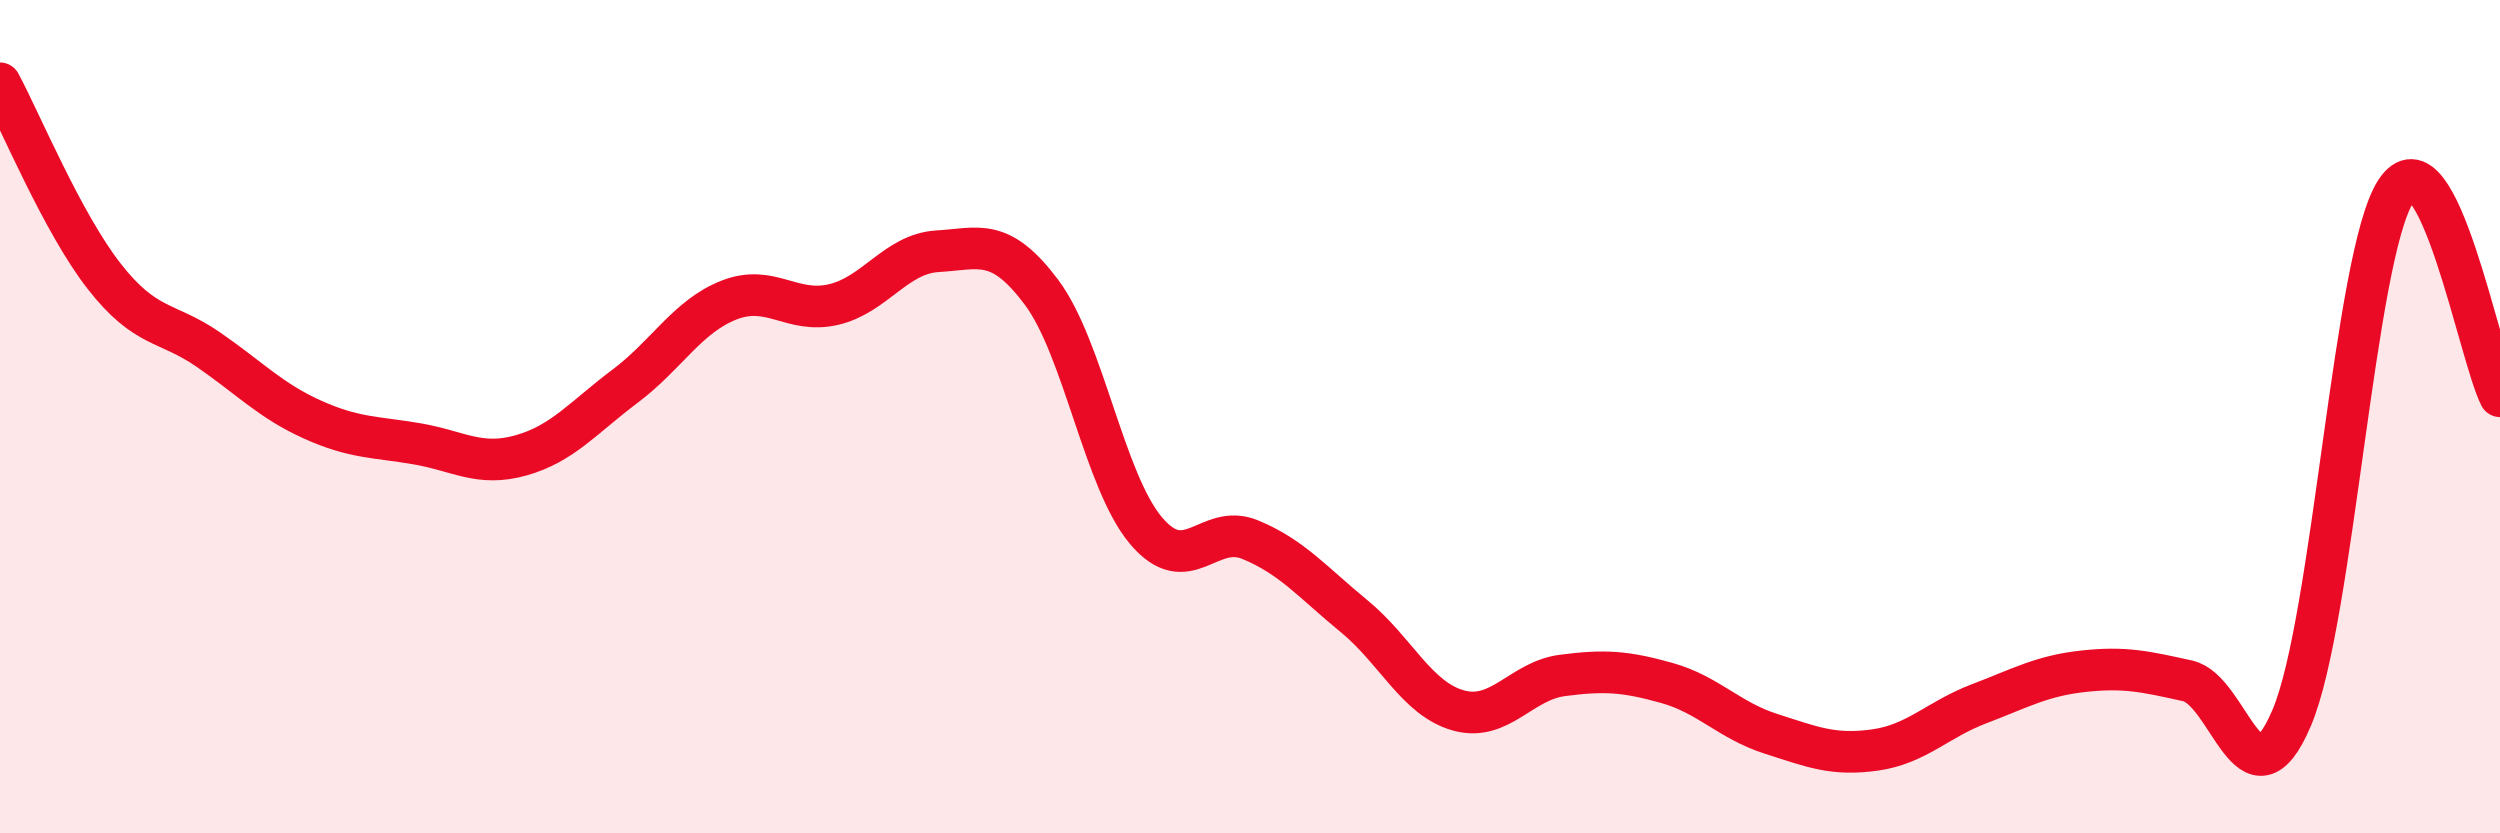
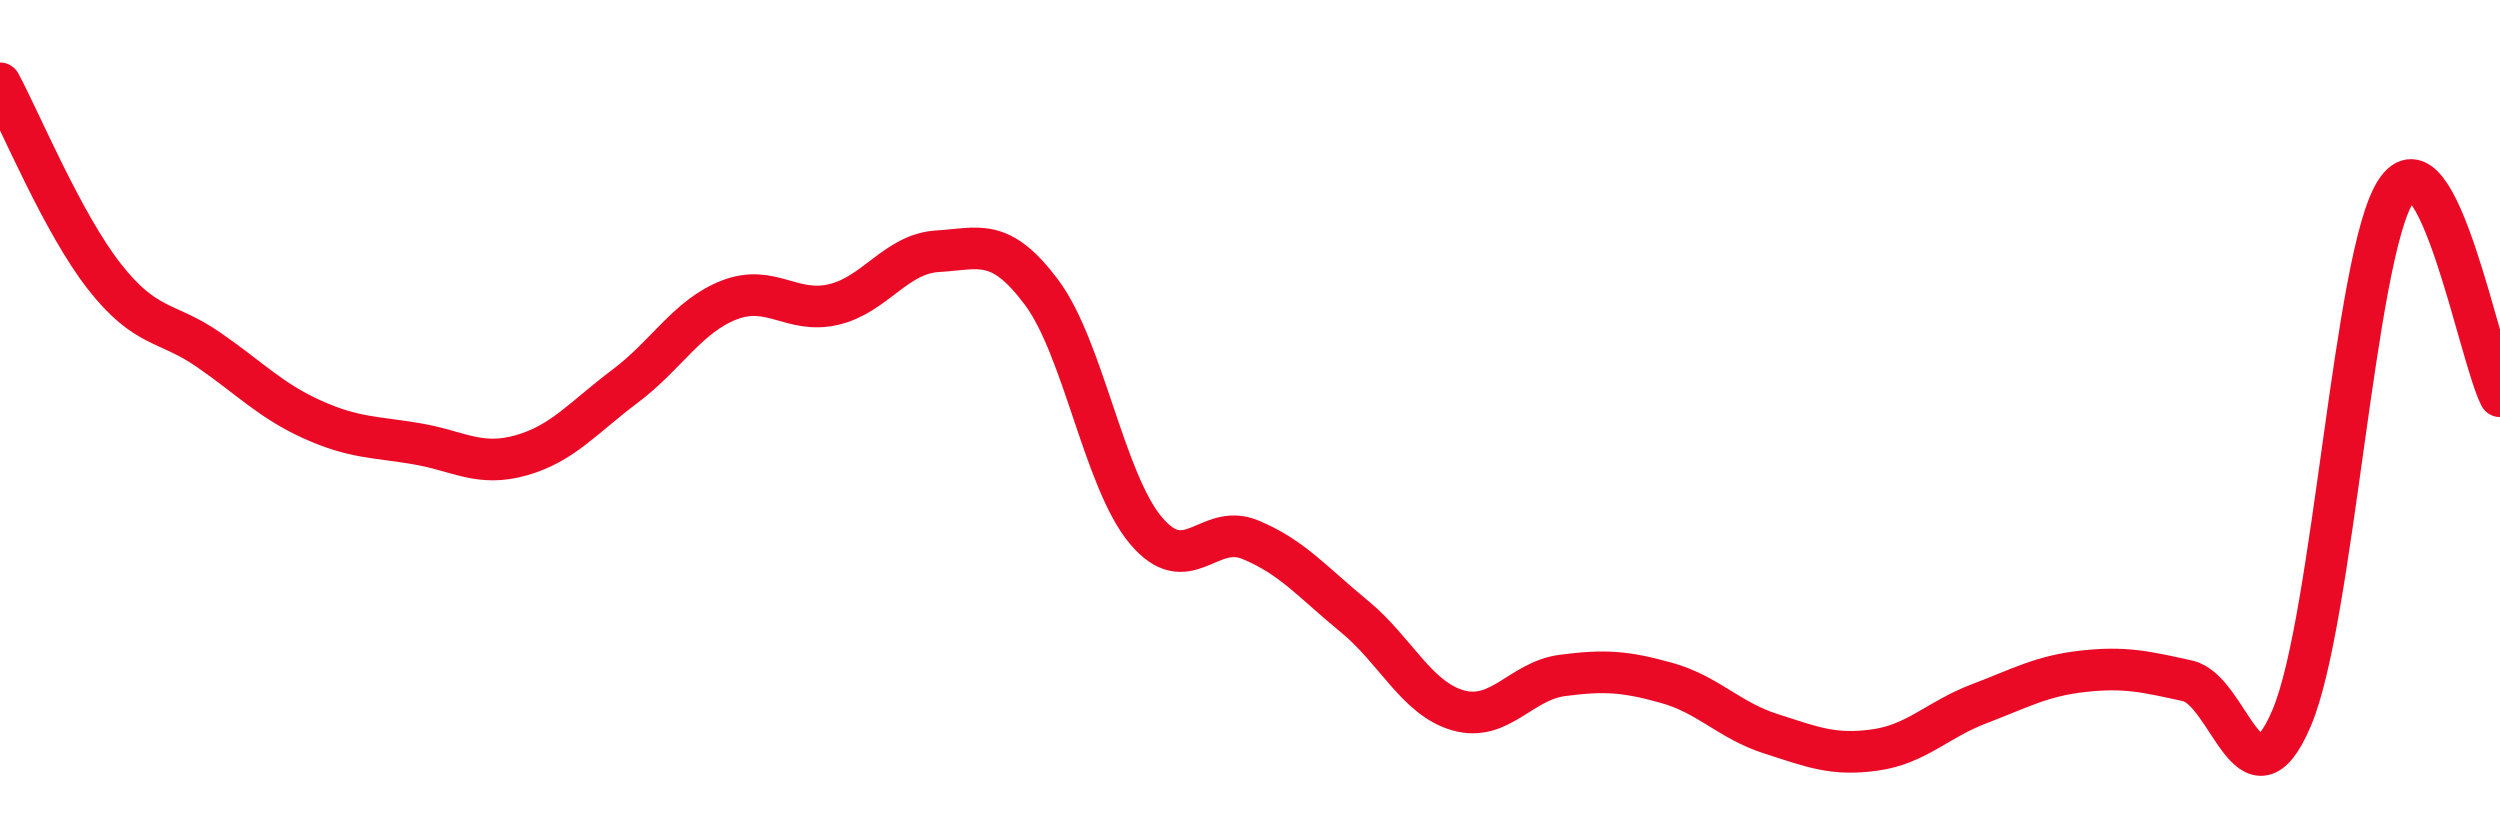
<svg xmlns="http://www.w3.org/2000/svg" width="60" height="20" viewBox="0 0 60 20">
-   <path d="M 0,2 C 0.5,2.93 1.5,5.35 2.5,6.63 C 3.5,7.91 4,7.7 5,8.39 C 6,9.08 6.5,9.62 7.5,10.07 C 8.5,10.52 9,10.48 10,10.65 C 11,10.82 11.5,11.21 12.5,10.93 C 13.5,10.65 14,10.02 15,9.27 C 16,8.52 16.5,7.59 17.5,7.2 C 18.5,6.81 19,7.54 20,7.31 C 21,7.08 21.5,6.09 22.5,6.03 C 23.5,5.97 24,5.68 25,7.02 C 26,8.36 26.5,11.54 27.5,12.73 C 28.5,13.92 29,12.54 30,12.95 C 31,13.36 31.5,13.97 32.5,14.79 C 33.5,15.61 34,16.77 35,17.05 C 36,17.33 36.5,16.34 37.5,16.21 C 38.5,16.08 39,16.11 40,16.39 C 41,16.67 41.5,17.29 42.5,17.61 C 43.5,17.93 44,18.14 45,18 C 46,17.86 46.5,17.27 47.5,16.89 C 48.5,16.51 49,16.22 50,16.11 C 51,16 51.5,16.12 52.5,16.34 C 53.5,16.56 54,19.58 55,17.23 C 56,14.88 56.5,6.13 57.5,4.59 C 58.5,3.05 59.5,8.53 60,9.51L60 20L0 20Z" fill="#EB0A25" opacity="0.1" stroke-linecap="round" stroke-linejoin="round" />
  <path d="M 0,2 C 0.5,2.93 1.5,5.35 2.5,6.63 C 3.5,7.91 4,7.7 5,8.39 C 6,9.08 6.5,9.62 7.5,10.07 C 8.5,10.52 9,10.48 10,10.65 C 11,10.82 11.5,11.21 12.5,10.93 C 13.5,10.65 14,10.02 15,9.27 C 16,8.52 16.5,7.59 17.5,7.2 C 18.5,6.81 19,7.54 20,7.31 C 21,7.08 21.5,6.09 22.5,6.03 C 23.5,5.97 24,5.68 25,7.02 C 26,8.36 26.5,11.54 27.5,12.73 C 28.5,13.92 29,12.54 30,12.95 C 31,13.36 31.5,13.97 32.5,14.79 C 33.5,15.61 34,16.77 35,17.05 C 36,17.33 36.5,16.34 37.5,16.21 C 38.5,16.08 39,16.11 40,16.39 C 41,16.67 41.5,17.29 42.5,17.61 C 43.5,17.93 44,18.14 45,18 C 46,17.86 46.5,17.27 47.5,16.89 C 48.5,16.51 49,16.22 50,16.11 C 51,16 51.5,16.12 52.5,16.34 C 53.5,16.56 54,19.58 55,17.23 C 56,14.88 56.5,6.13 57.5,4.59 C 58.5,3.05 59.5,8.53 60,9.51" stroke="#EB0A25" stroke-width="1" fill="none" stroke-linecap="round" stroke-linejoin="round" />
</svg>